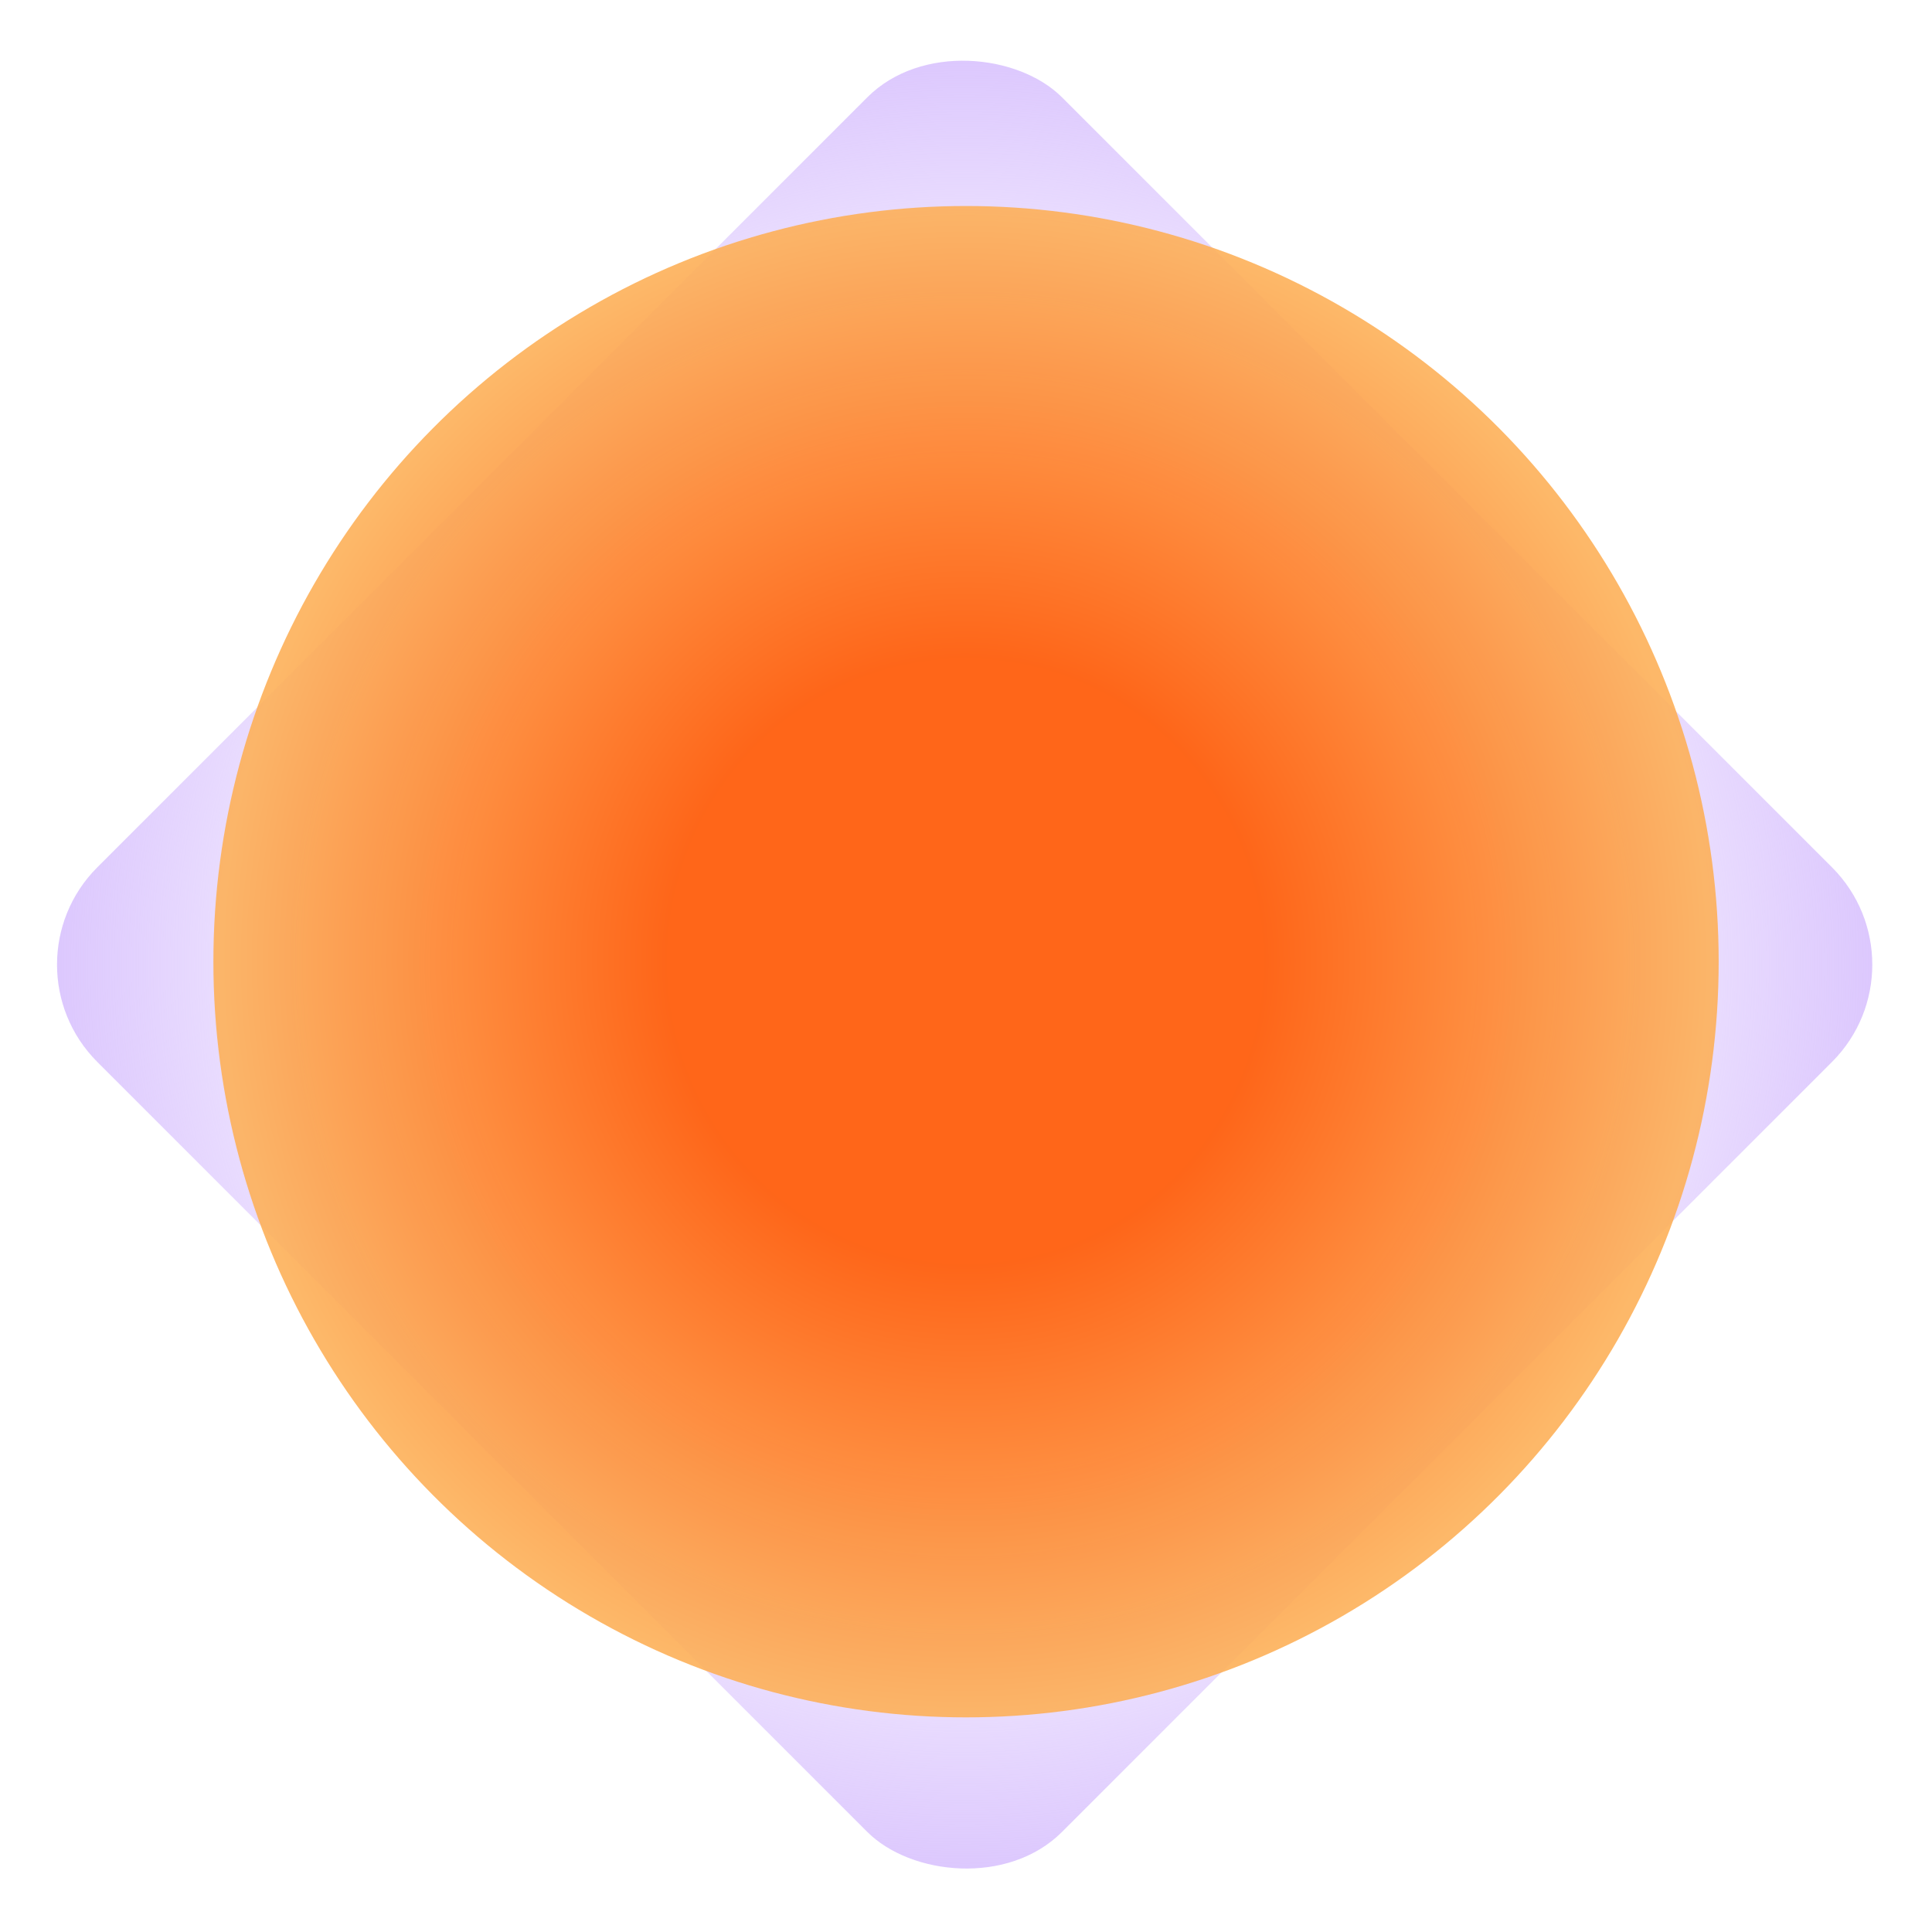
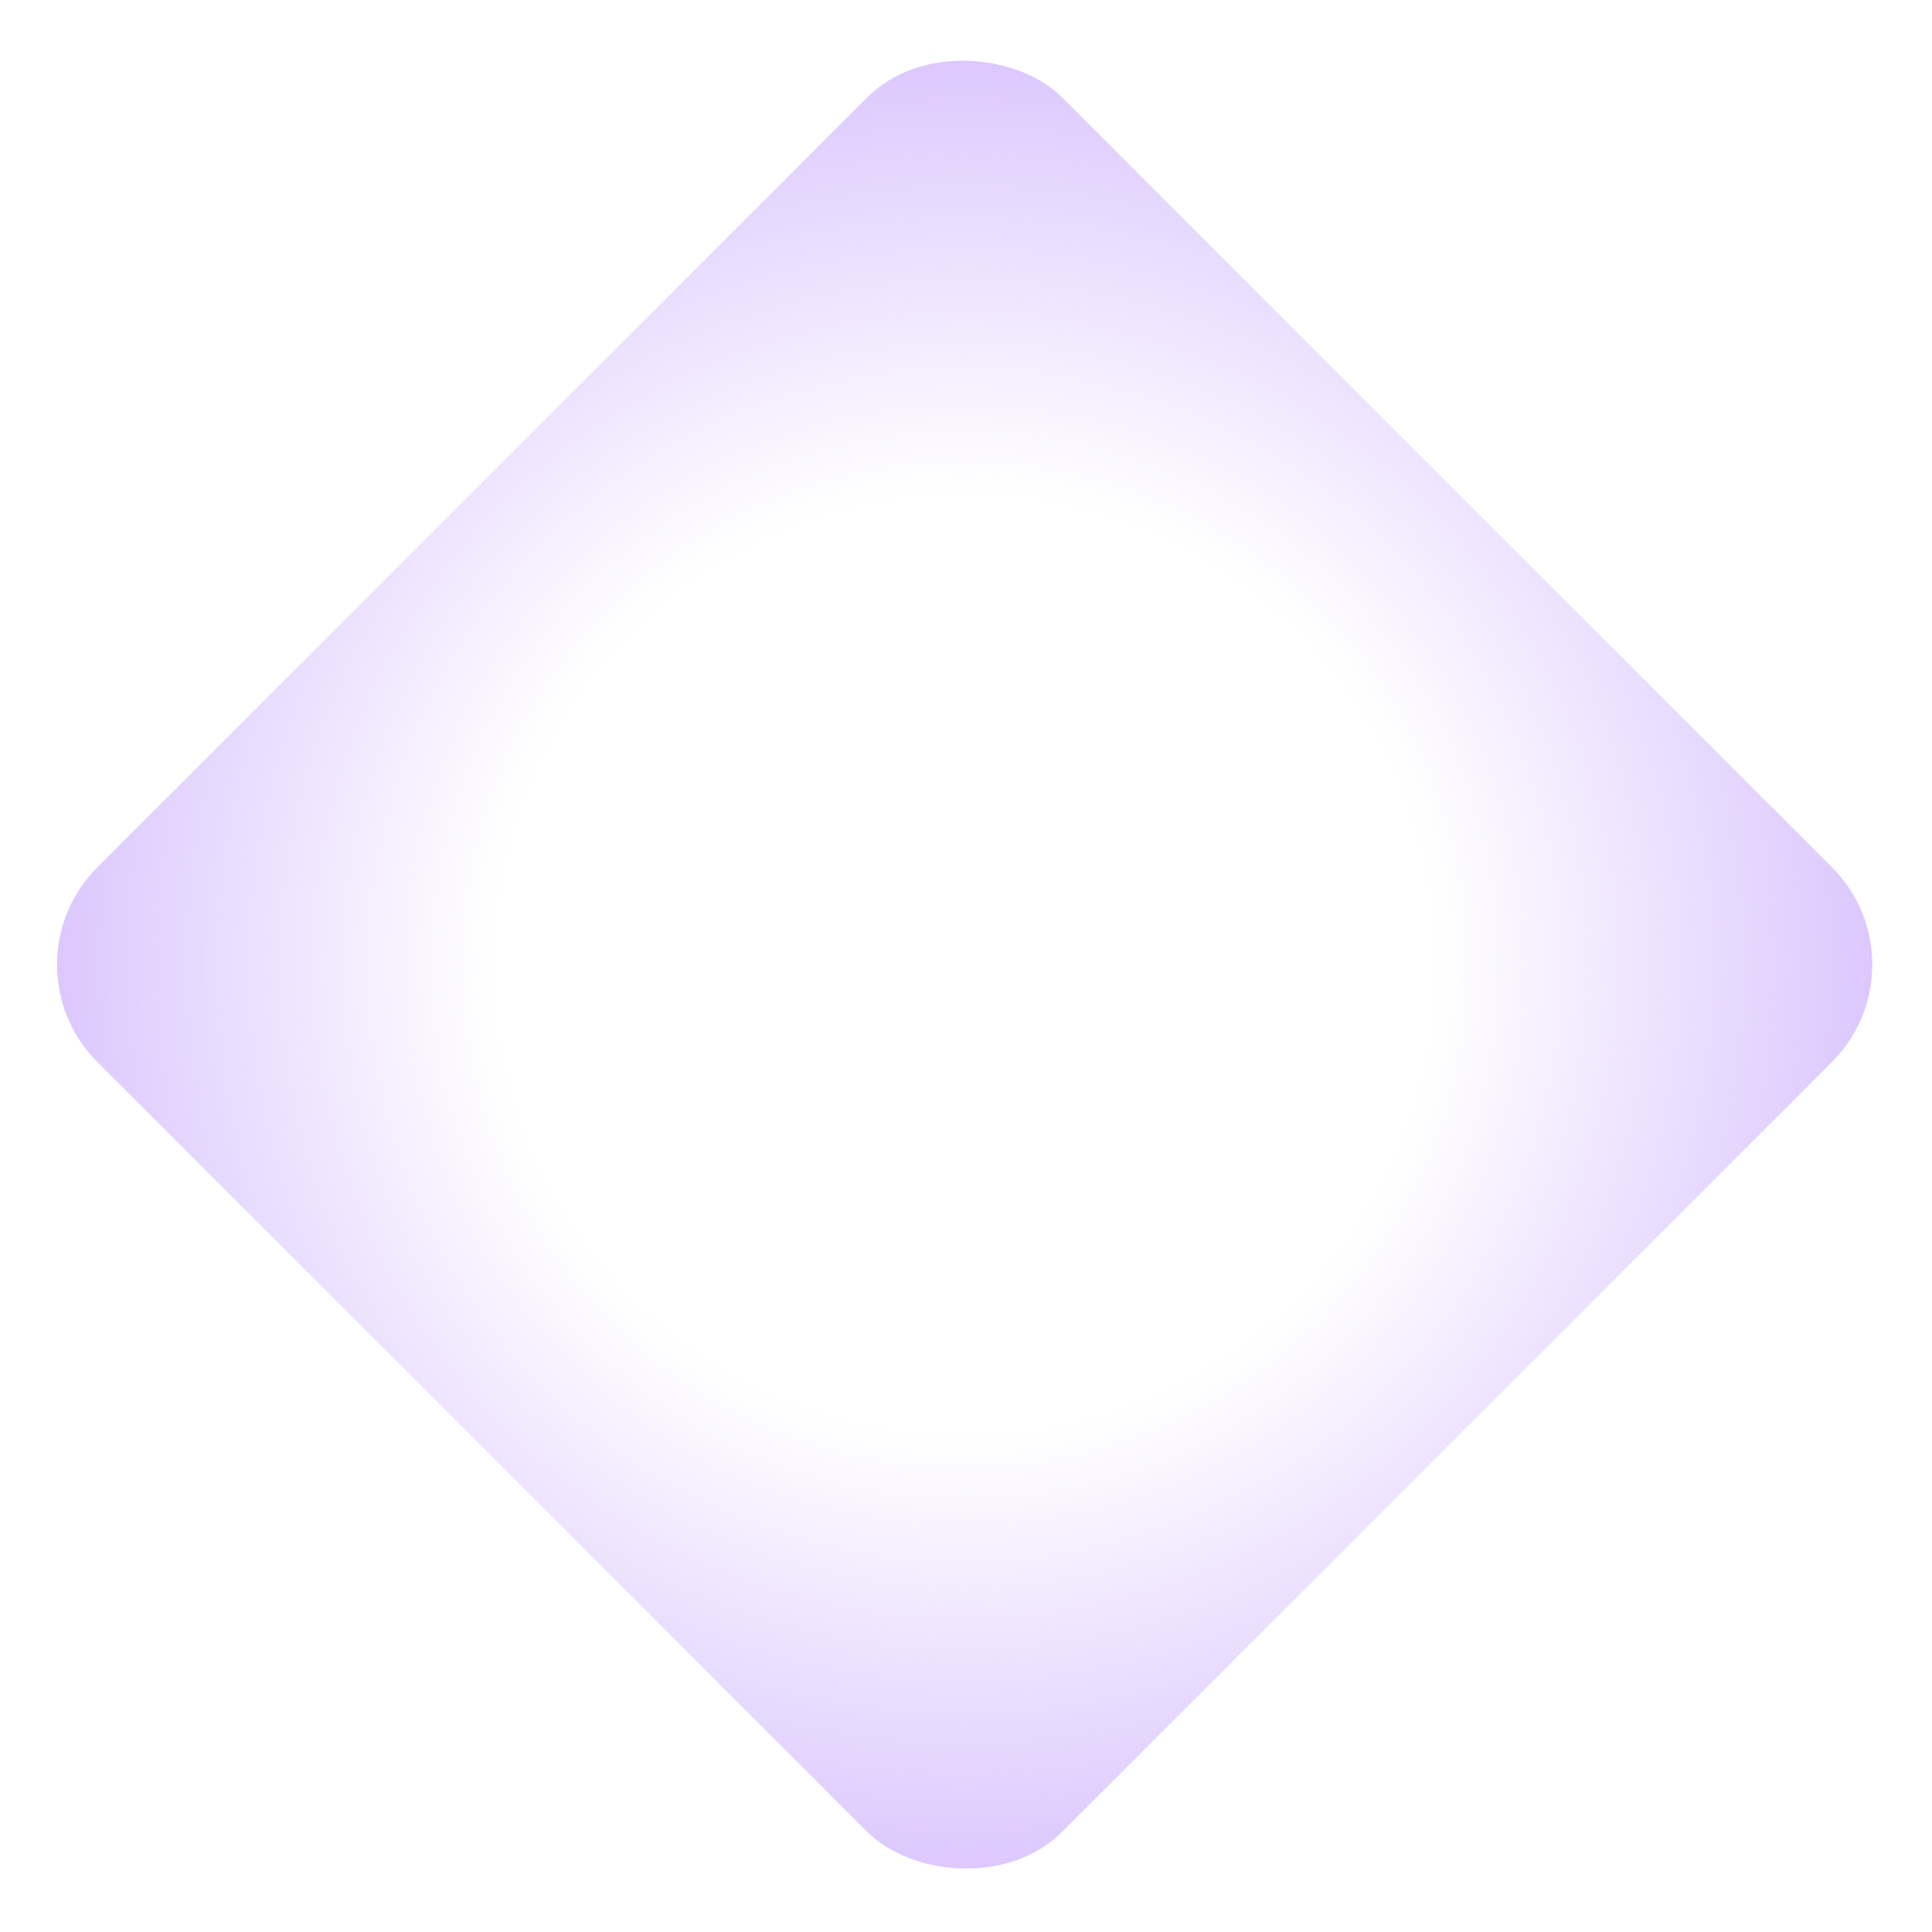
<svg xmlns="http://www.w3.org/2000/svg" width="407" height="407" viewBox="0 0 407 407" fill="none">
  <rect y="203.211" width="287.392" height="287.392" rx="29" transform="rotate(-45 0 203.211)" fill="url(#paint0_radial_717_50473)" />
-   <ellipse opacity="0.9" cx="203.507" cy="202.592" rx="158.554" ry="159.194" fill="url(#paint1_radial_717_50473)" />
  <defs>
    <radialGradient id="paint0_radial_717_50473" cx="0" cy="0" r="1" gradientUnits="userSpaceOnUse" gradientTransform="translate(143.696 346.907) rotate(90) scale(226.675)">
      <stop offset="0.433" stop-color="#CEB1FD" stop-opacity="0" />
      <stop offset="1" stop-color="#CEB1FD" />
    </radialGradient>
    <radialGradient id="paint1_radial_717_50473" cx="0" cy="0" r="1" gradientUnits="userSpaceOnUse" gradientTransform="translate(203.353 202.492) rotate(90) scale(159.213 157.91)">
      <stop offset="0.4" stop-color="#FF5500" />
      <stop offset="1" stop-color="#FDB159" />
    </radialGradient>
  </defs>
</svg>